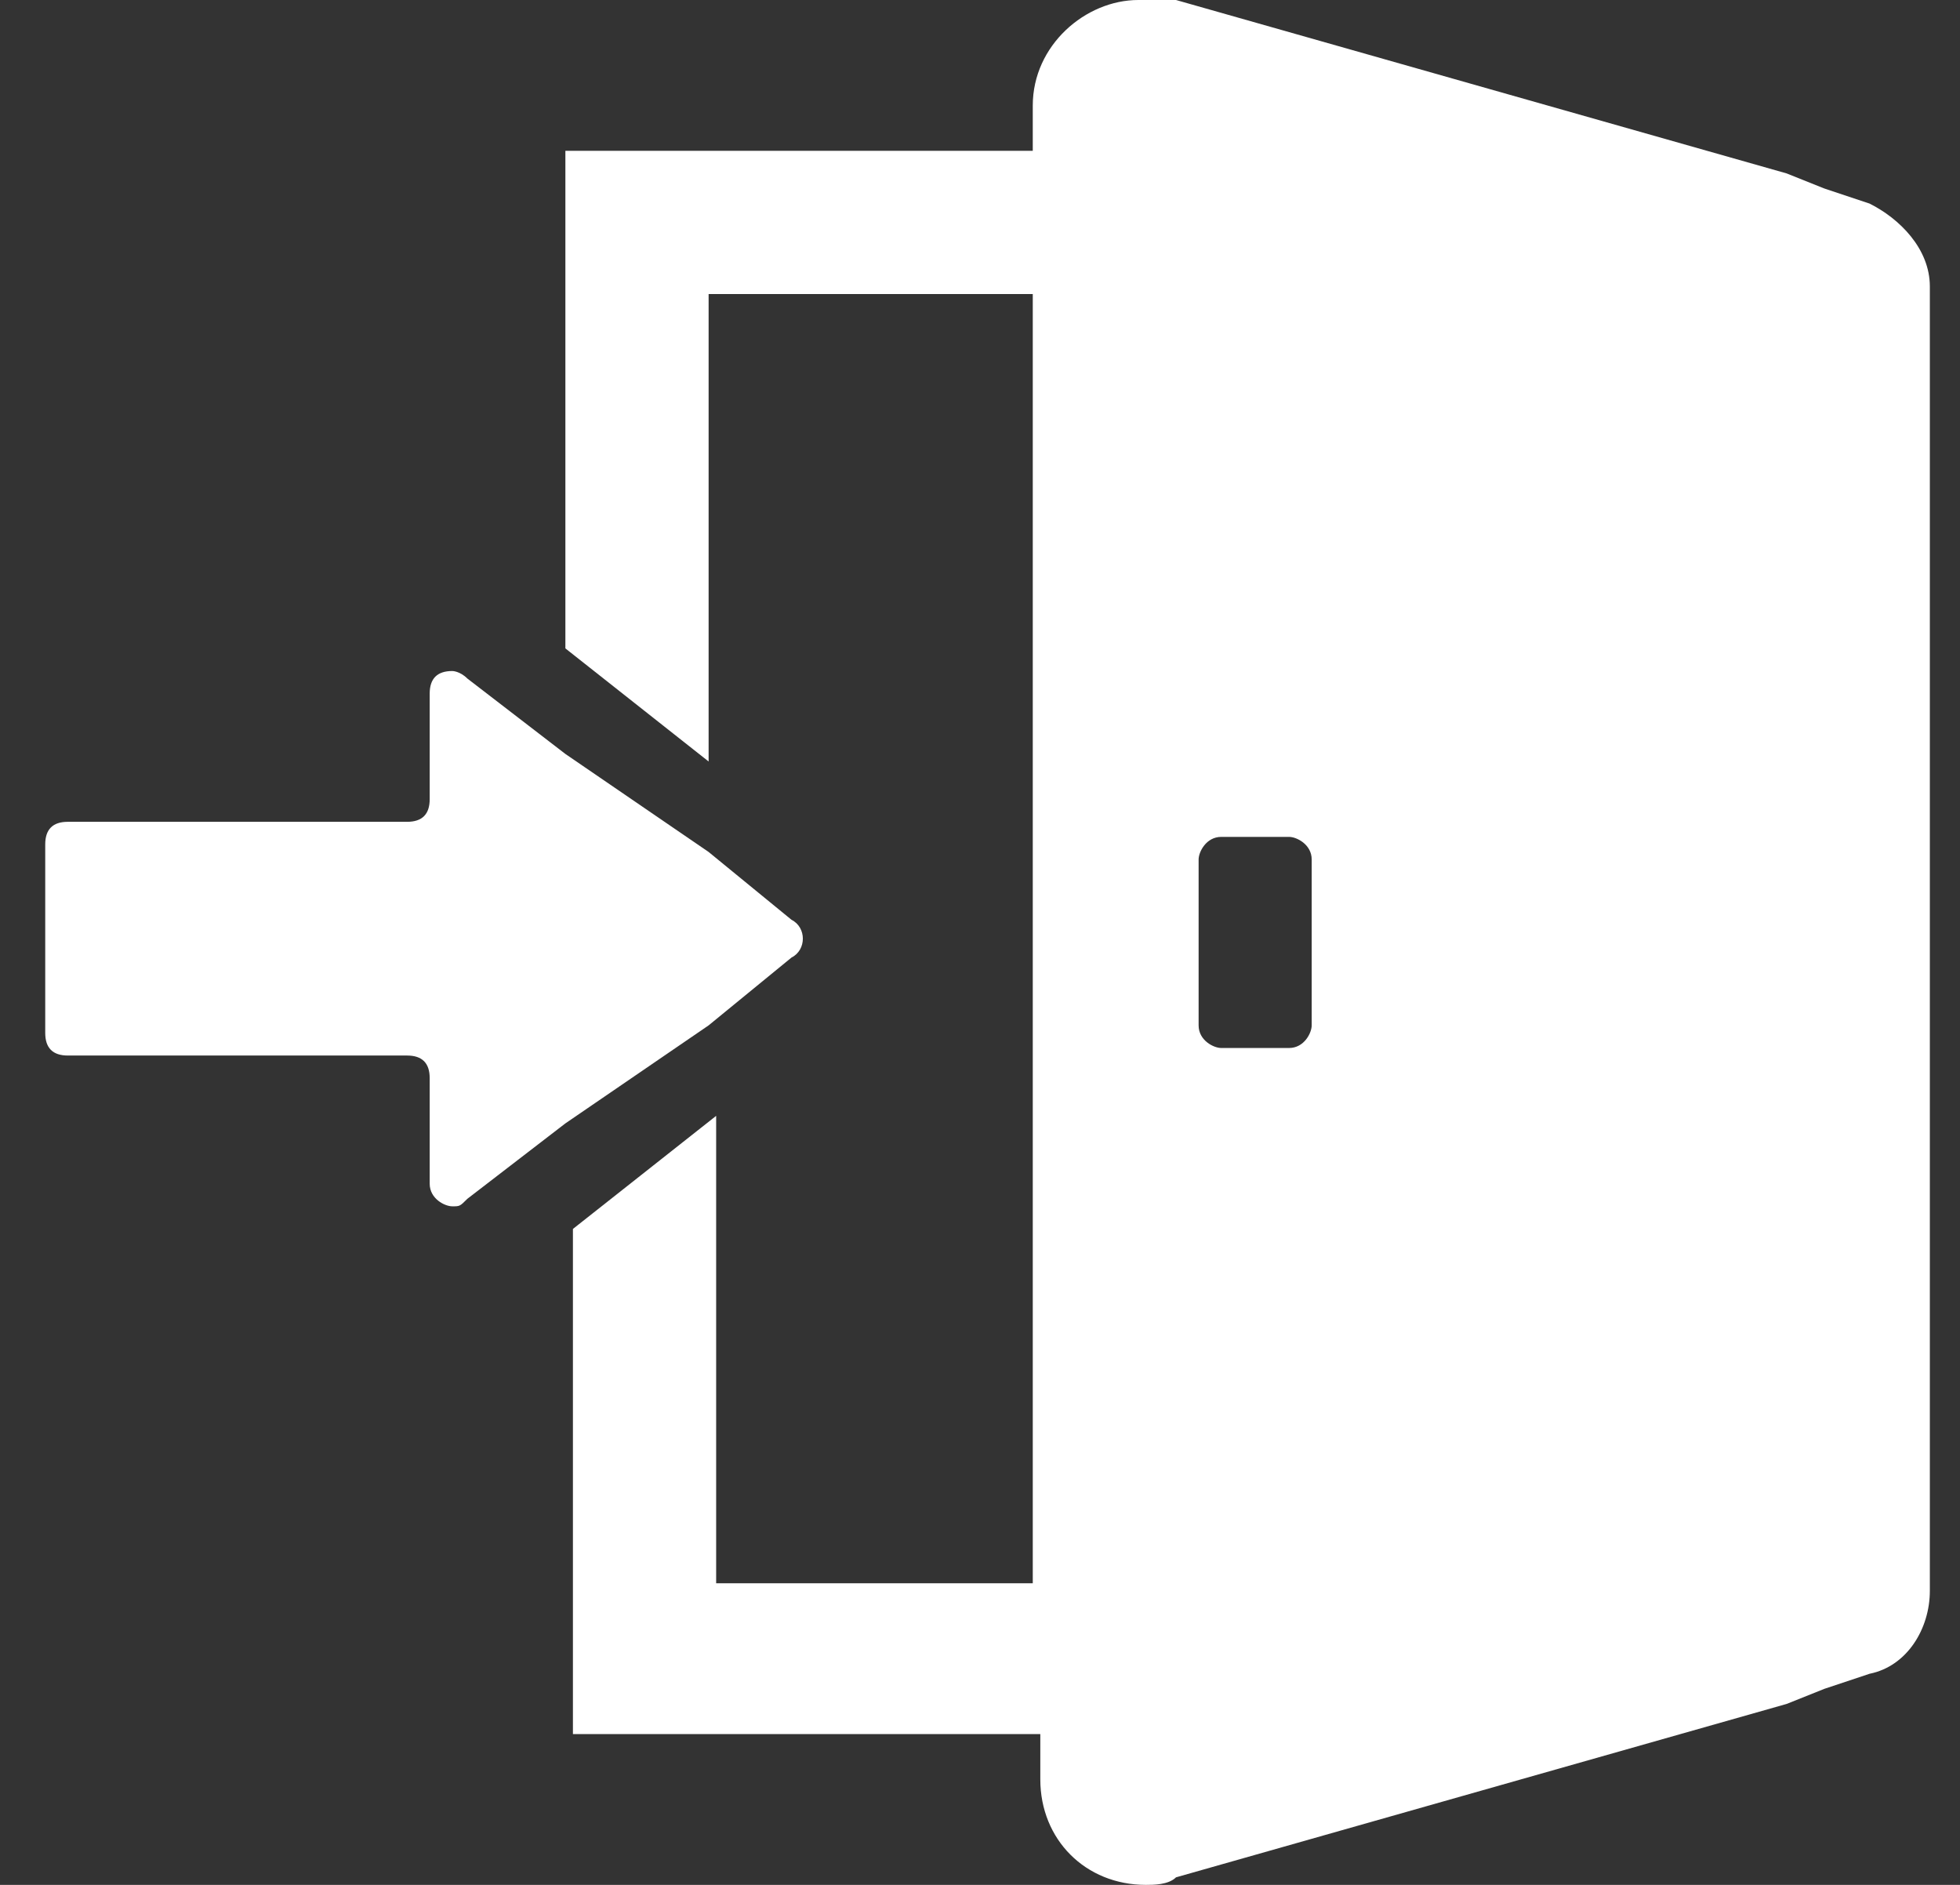
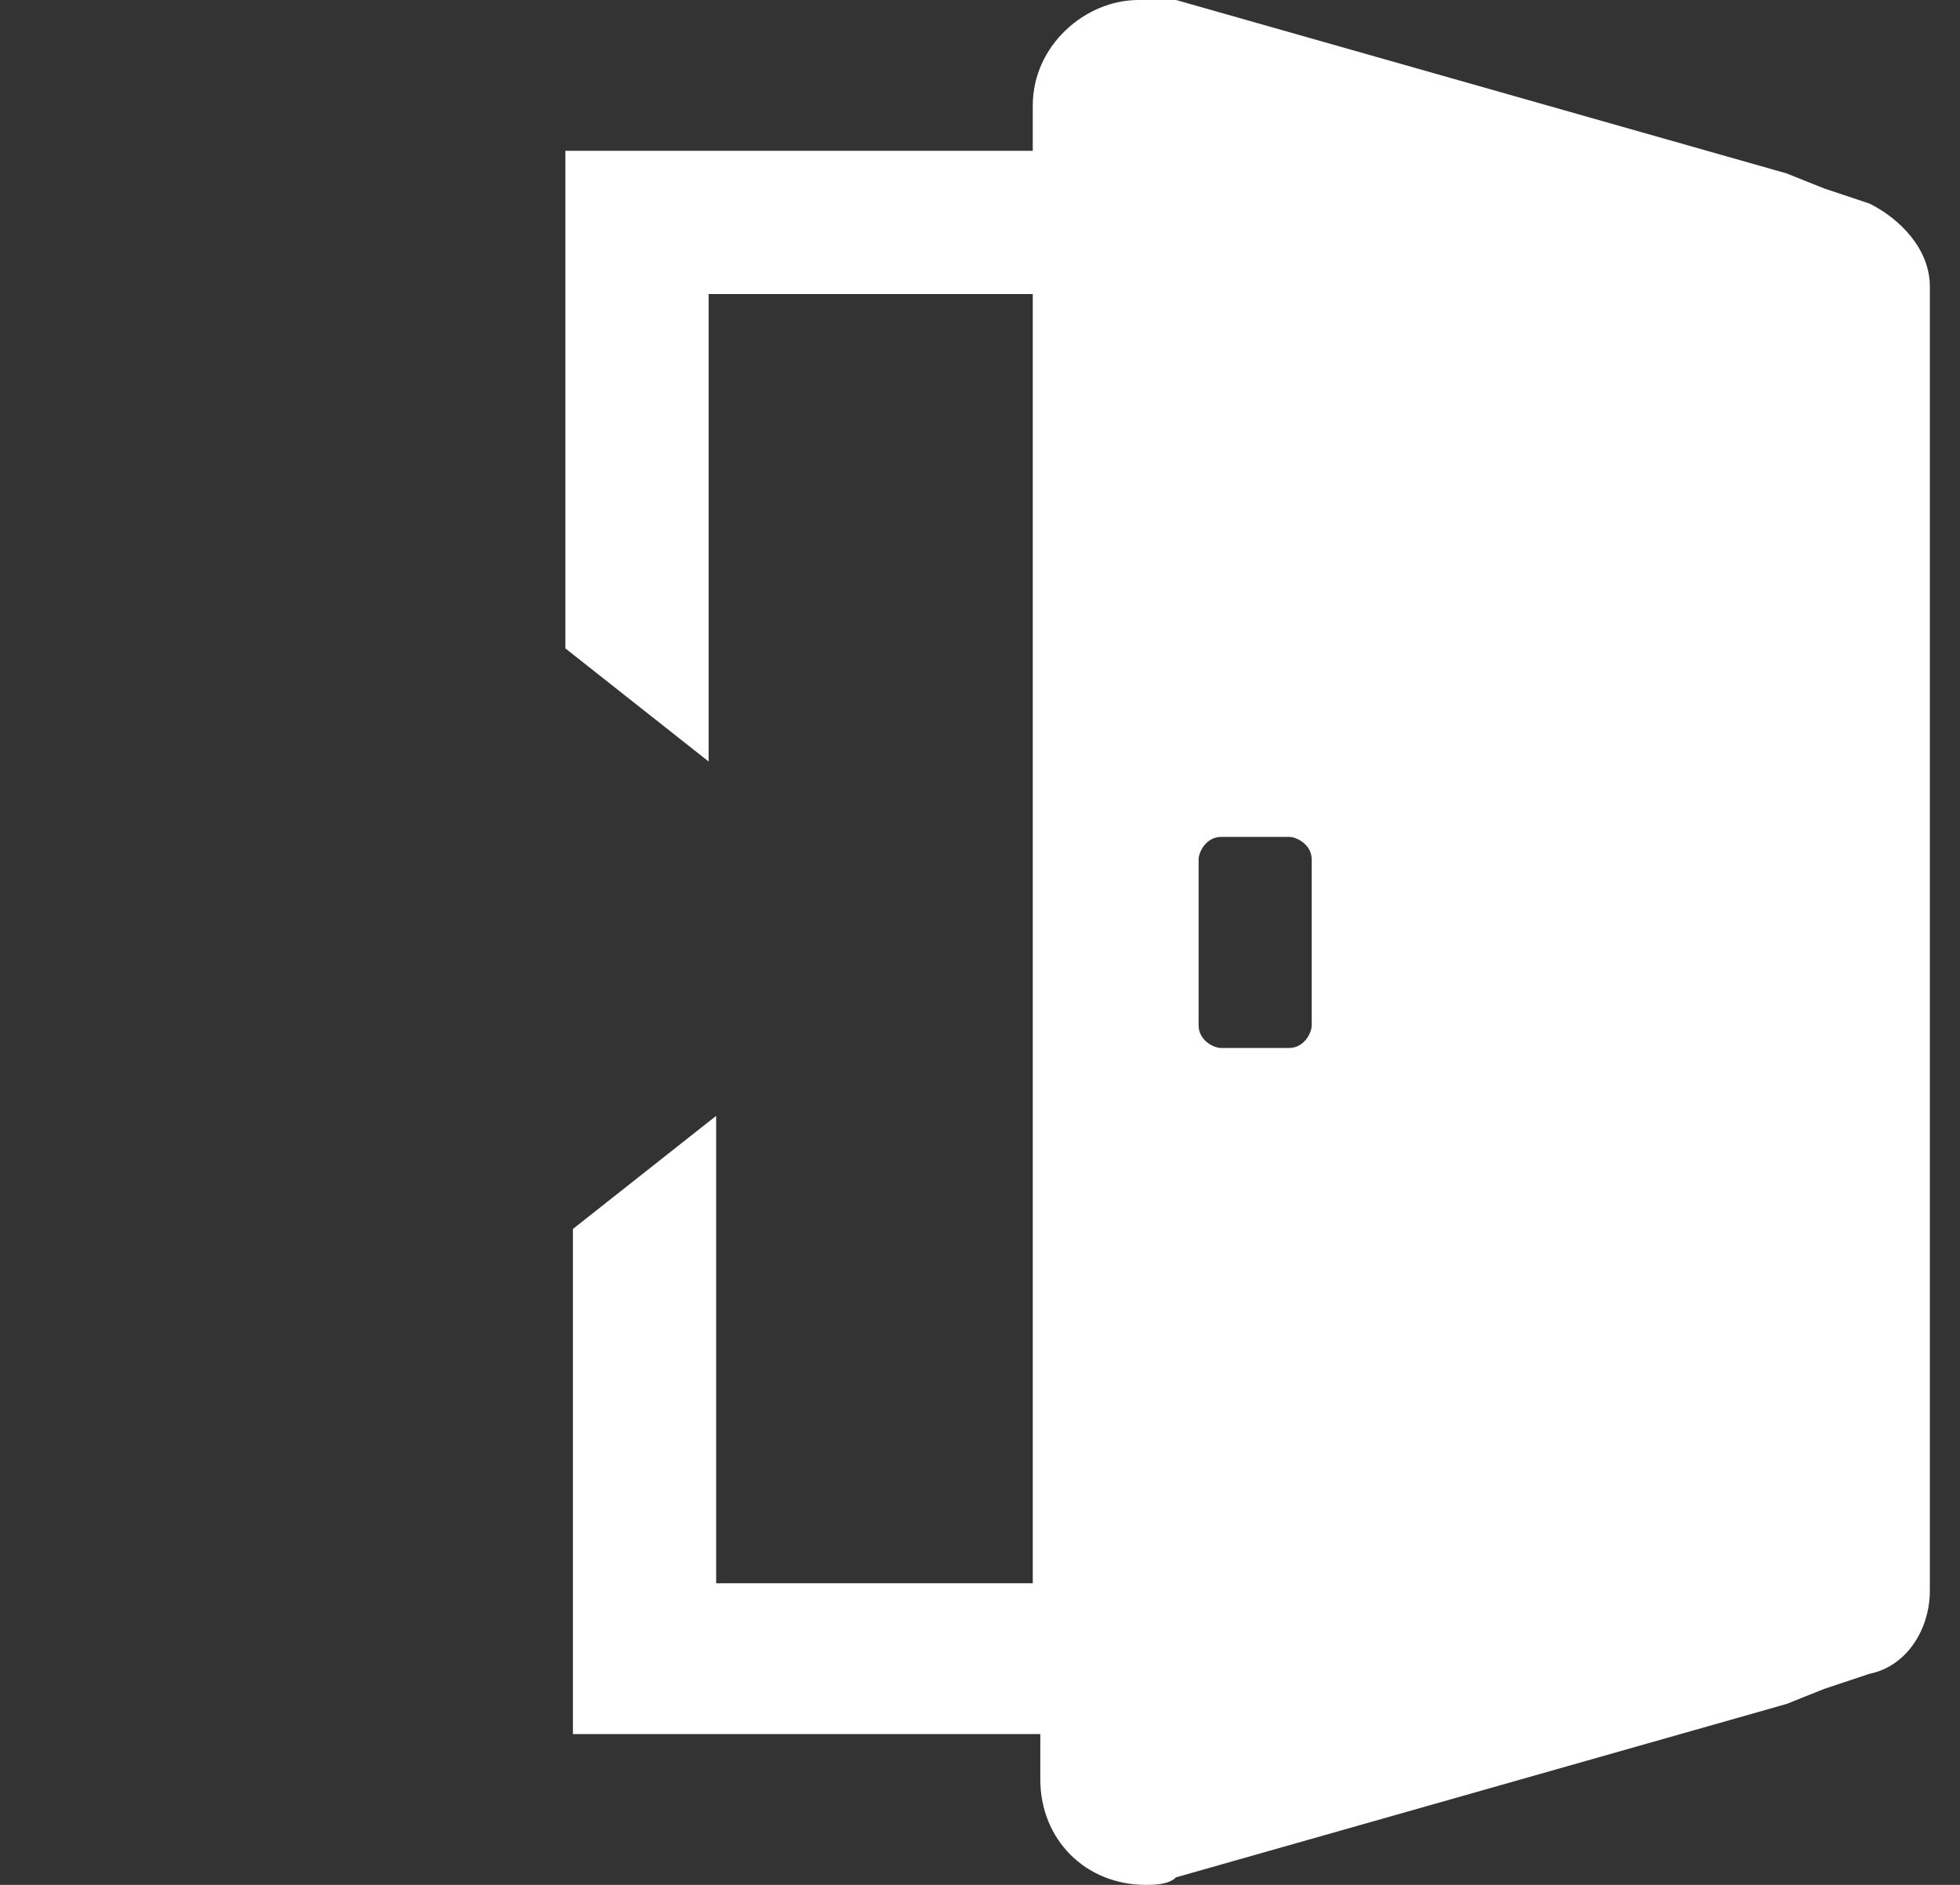
<svg xmlns="http://www.w3.org/2000/svg" version="1.1" id="レイヤー_1" x="0px" y="0px" viewBox="0 0 26 25" style="enable-background:new 0 0 26 25;" xml:space="preserve">
  <rect x="0" y="0" width="26" height="25" fill="#333333" stroke="none" />
  <style type="text/css">
	.st0{fill:#FFFFFF;}
</style>
  <desc>Created with Sketch.</desc>
-   <path class="st0" d="M9.4,13.6l1.1-0.9c0.2-0.1,0.2-0.4,0-0.5l-1.1-0.9L7.5,10L6.2,9C6.1,8.9,6,8.9,6,8.9C5.8,8.9,5.7,9,5.7,9.2v1.4  c0,0.2-0.1,0.3-0.3,0.3H0.9c-0.2,0-0.3,0.1-0.3,0.3v2.5c0,0.2,0.1,0.3,0.3,0.3h4.5c0.2,0,0.3,0.1,0.3,0.3v1.4C5.7,15.9,5.9,16,6,16  c0.1,0,0.1,0,0.2-0.1l1.3-1L9.4,13.6z" />
  <path class="st0" d="M24.8,2.7l-0.6-0.2l-0.5-0.2L15.6,0c-0.2,0-0.4,0-0.5,0c-0.7,0-1.4,0.6-1.4,1.4V2H7.5v6.6l1.9,1.5V3.9h4.3v0.3  v16.5V21H9.5l0,0v-3.9v-2.3l0,0l0,0l-1.9,1.5V23h6.2v0.6c0,0.8,0.6,1.4,1.4,1.4c0.1,0,0.3,0,0.4-0.1l8.1-2.3l0.5-0.2l0.6-0.2  c0.5-0.1,0.8-0.6,0.8-1.1V3.8C25.6,3.3,25.2,2.9,24.8,2.7z M17.4,13.6c0,0.1-0.1,0.3-0.3,0.3h-0.9c-0.1,0-0.3-0.1-0.3-0.3v-2.2  c0-0.1,0.1-0.3,0.3-0.3h0.9c0.1,0,0.3,0.1,0.3,0.3V13.6z" />
</svg>